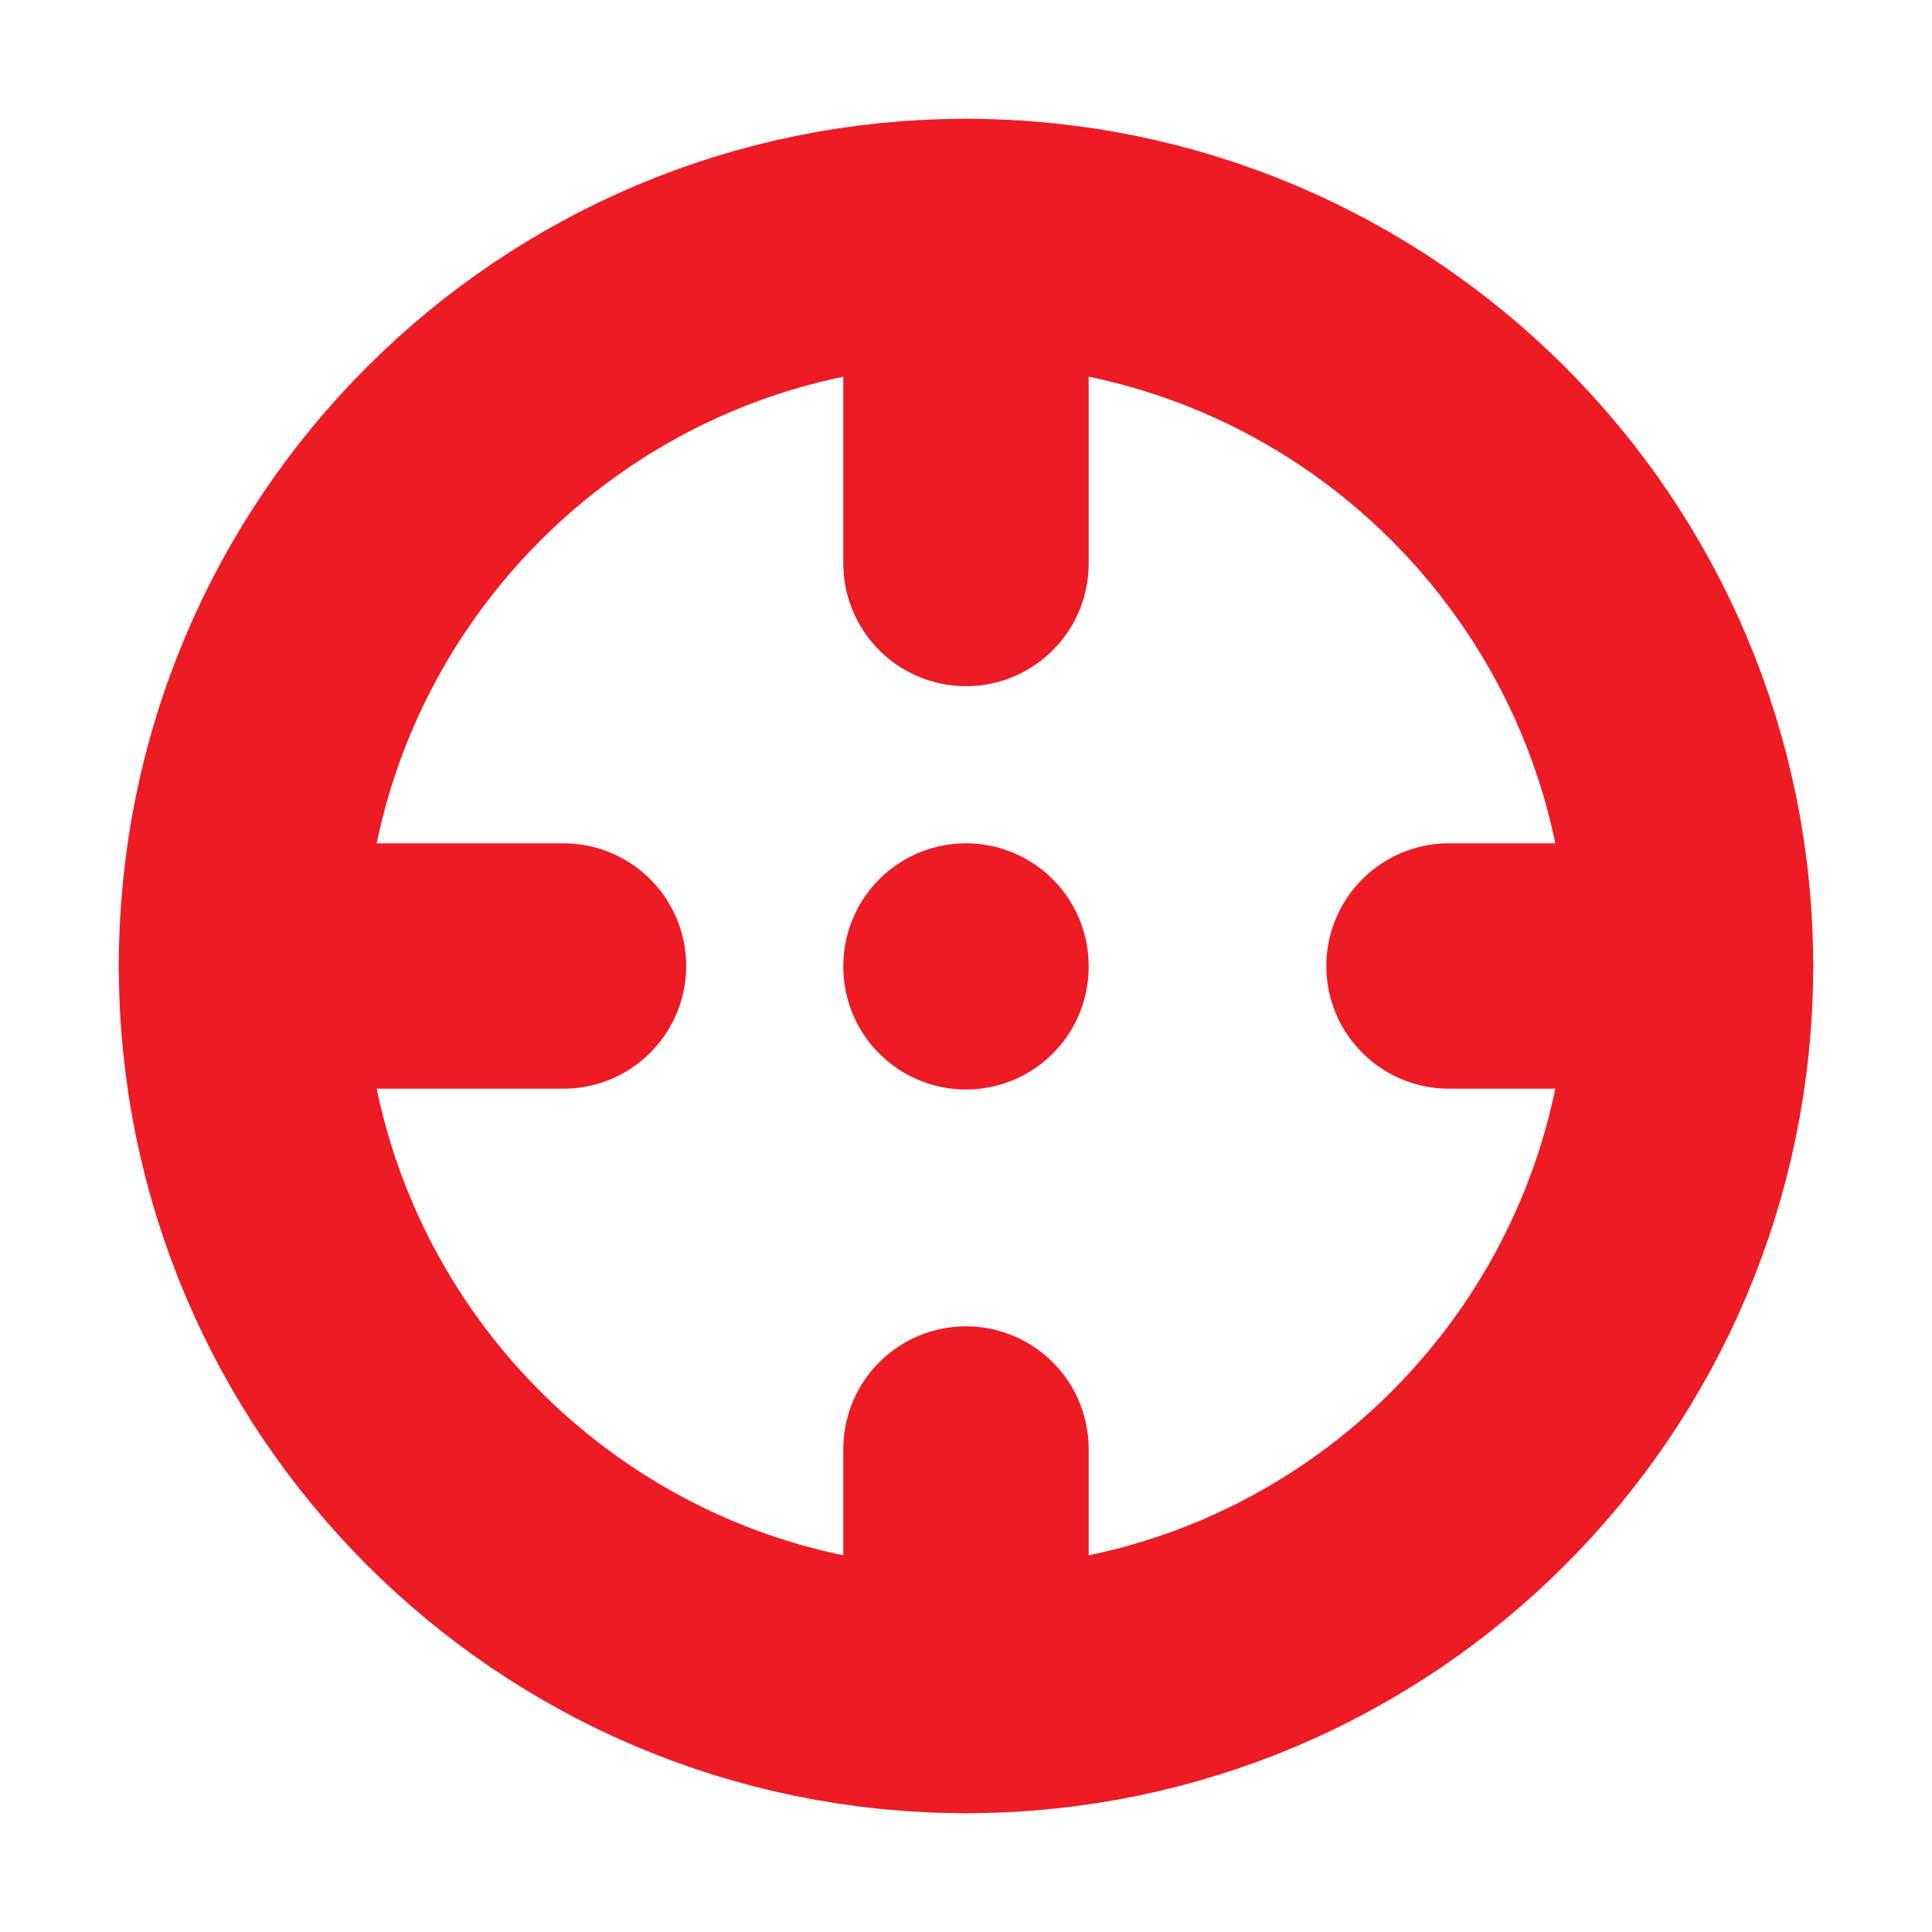
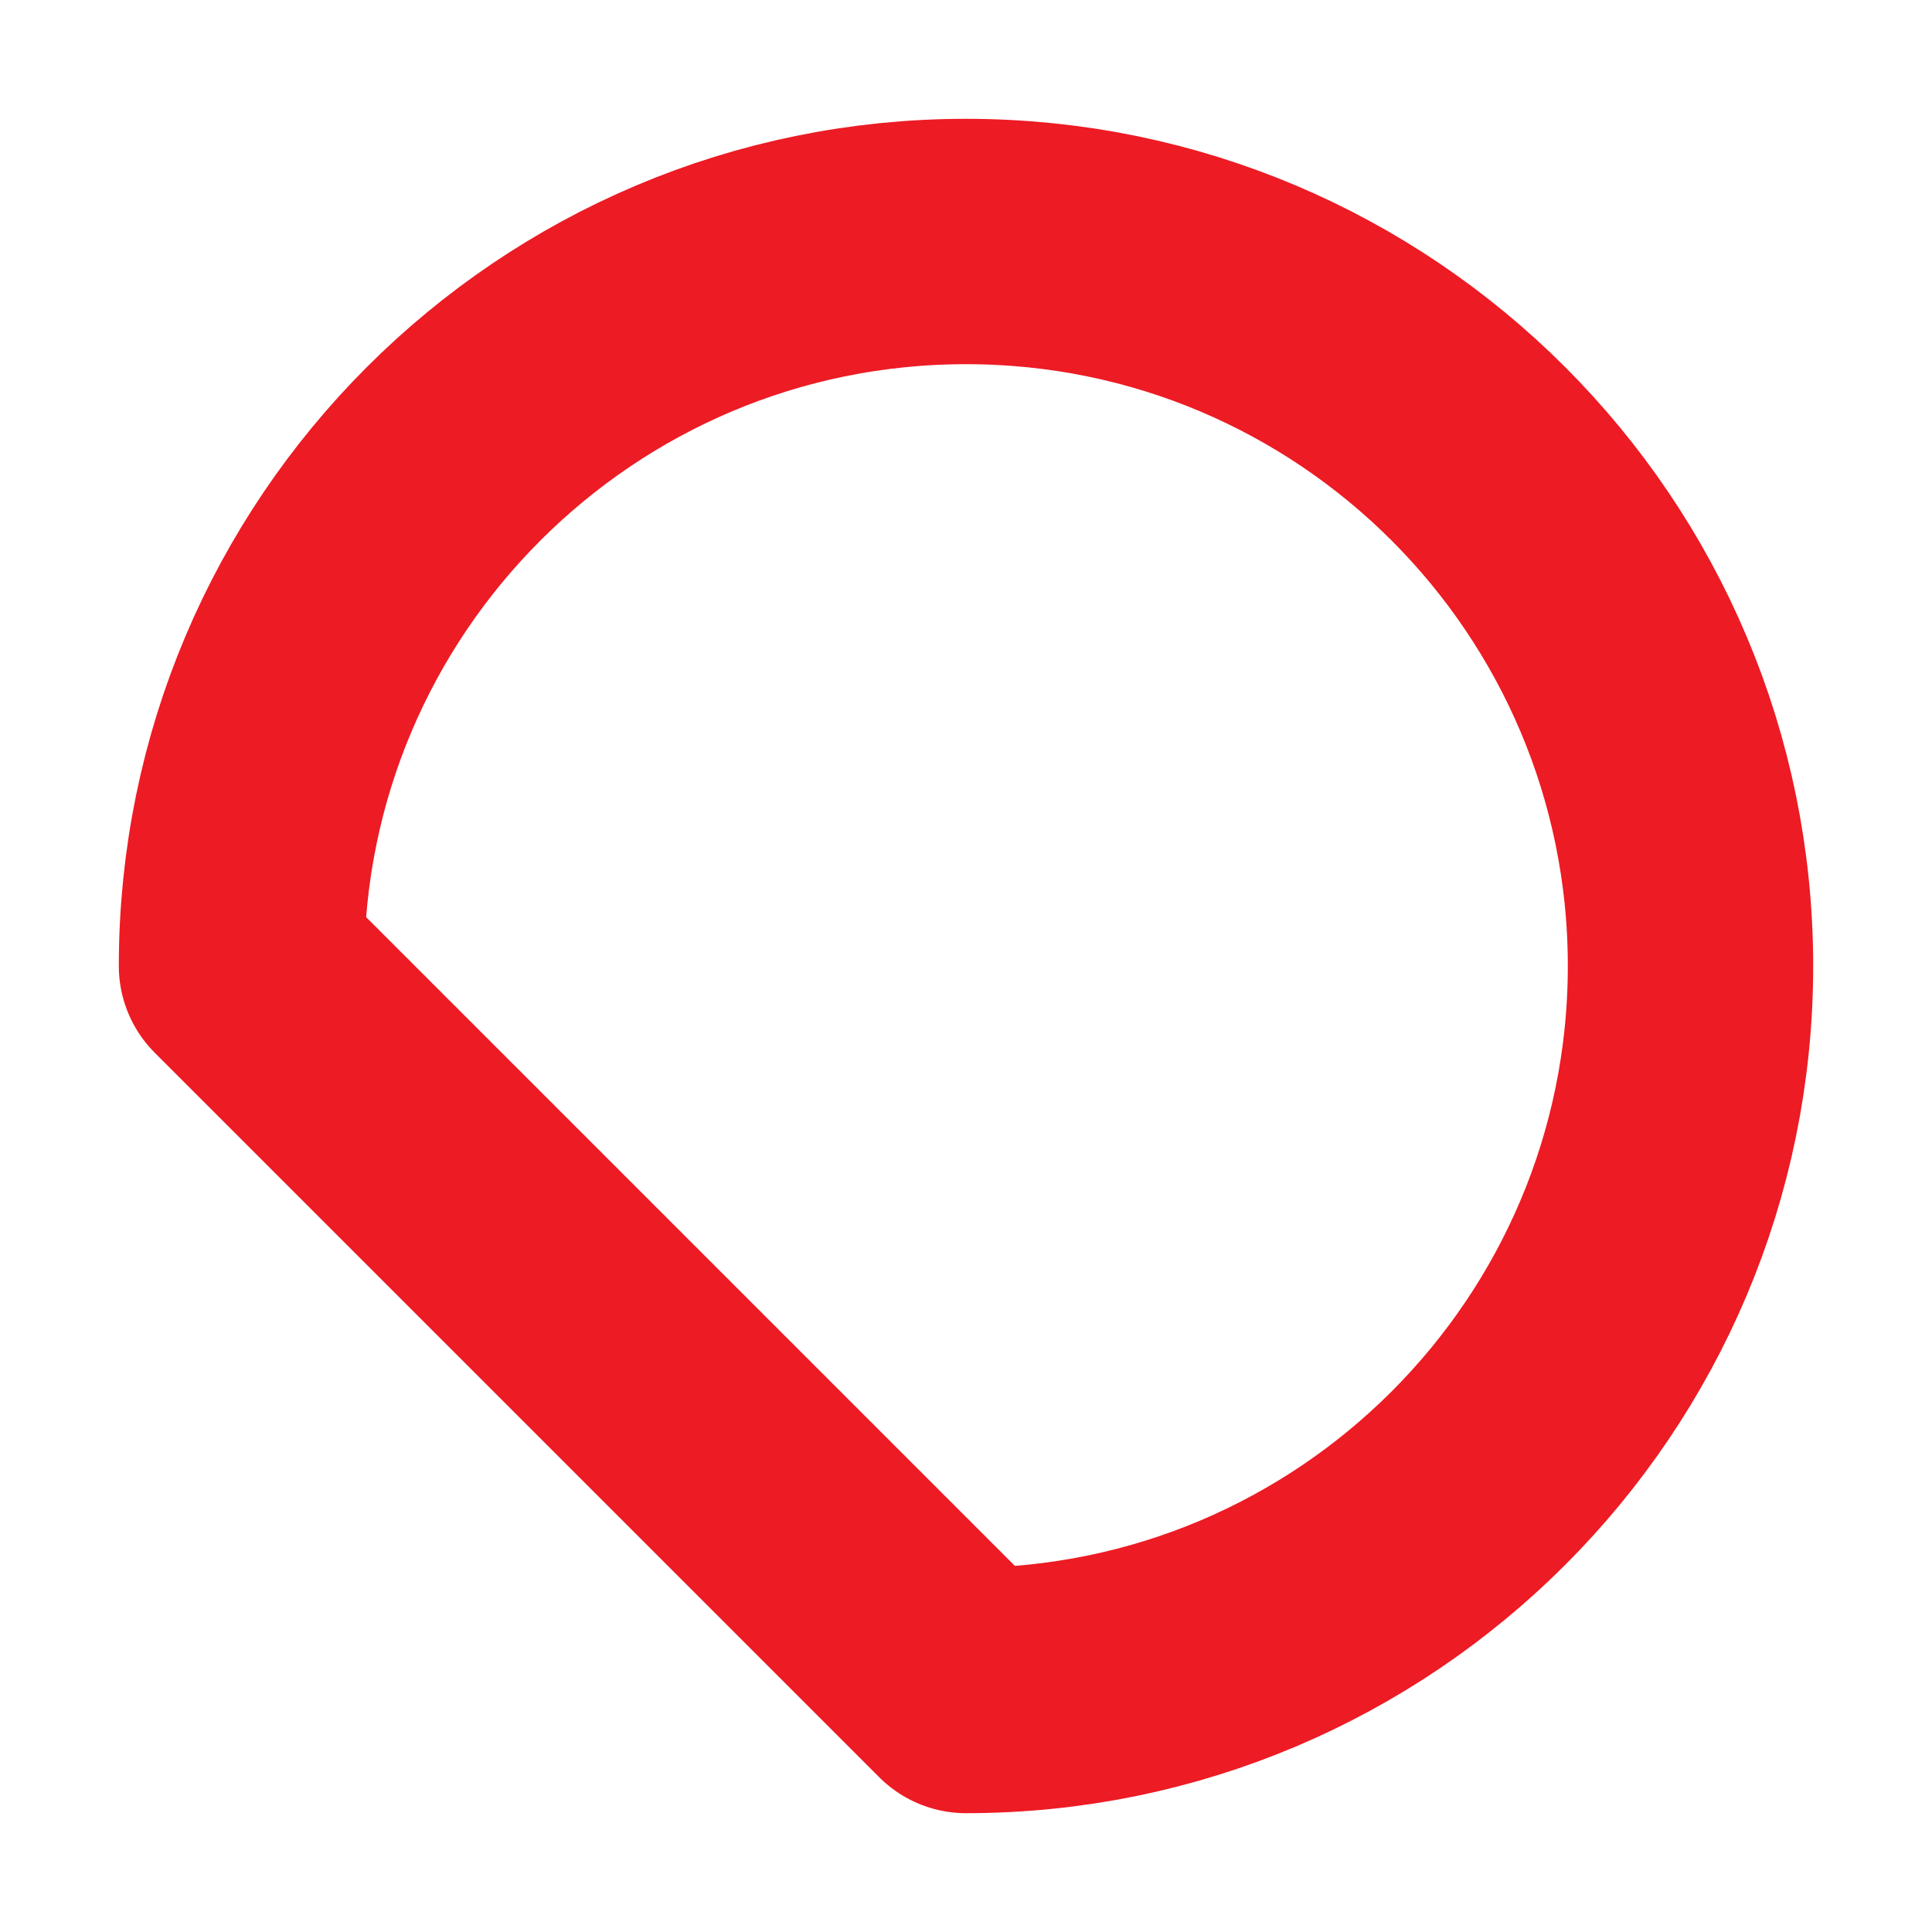
<svg xmlns="http://www.w3.org/2000/svg" width="21" height="21" viewBox="0 0 21 21" fill="none">
-   <path d="M10.5 18.375C14.849 18.375 18.375 14.849 18.375 10.5C18.375 6.151 14.849 2.625 10.5 2.625C6.151 2.625 2.625 6.151 2.625 10.5C2.625 14.849 6.151 18.375 10.5 18.375Z" stroke="#ED1B24" stroke-width="2.667" stroke-linecap="round" stroke-linejoin="round" />
-   <path d="M10.5 10.5V10.509M10.5 2.625V6.125V2.625ZM10.5 18.375V15.75V18.375ZM2.625 10.5H6.125H2.625ZM18.375 10.5H15.75H18.375Z" stroke="#ED1B24" stroke-width="2.667" stroke-linecap="round" stroke-linejoin="round" />
+   <path d="M10.5 18.375C14.849 18.375 18.375 14.849 18.375 10.5C18.375 6.151 14.849 2.625 10.5 2.625C6.151 2.625 2.625 6.151 2.625 10.5Z" stroke="#ED1B24" stroke-width="2.667" stroke-linecap="round" stroke-linejoin="round" />
</svg>